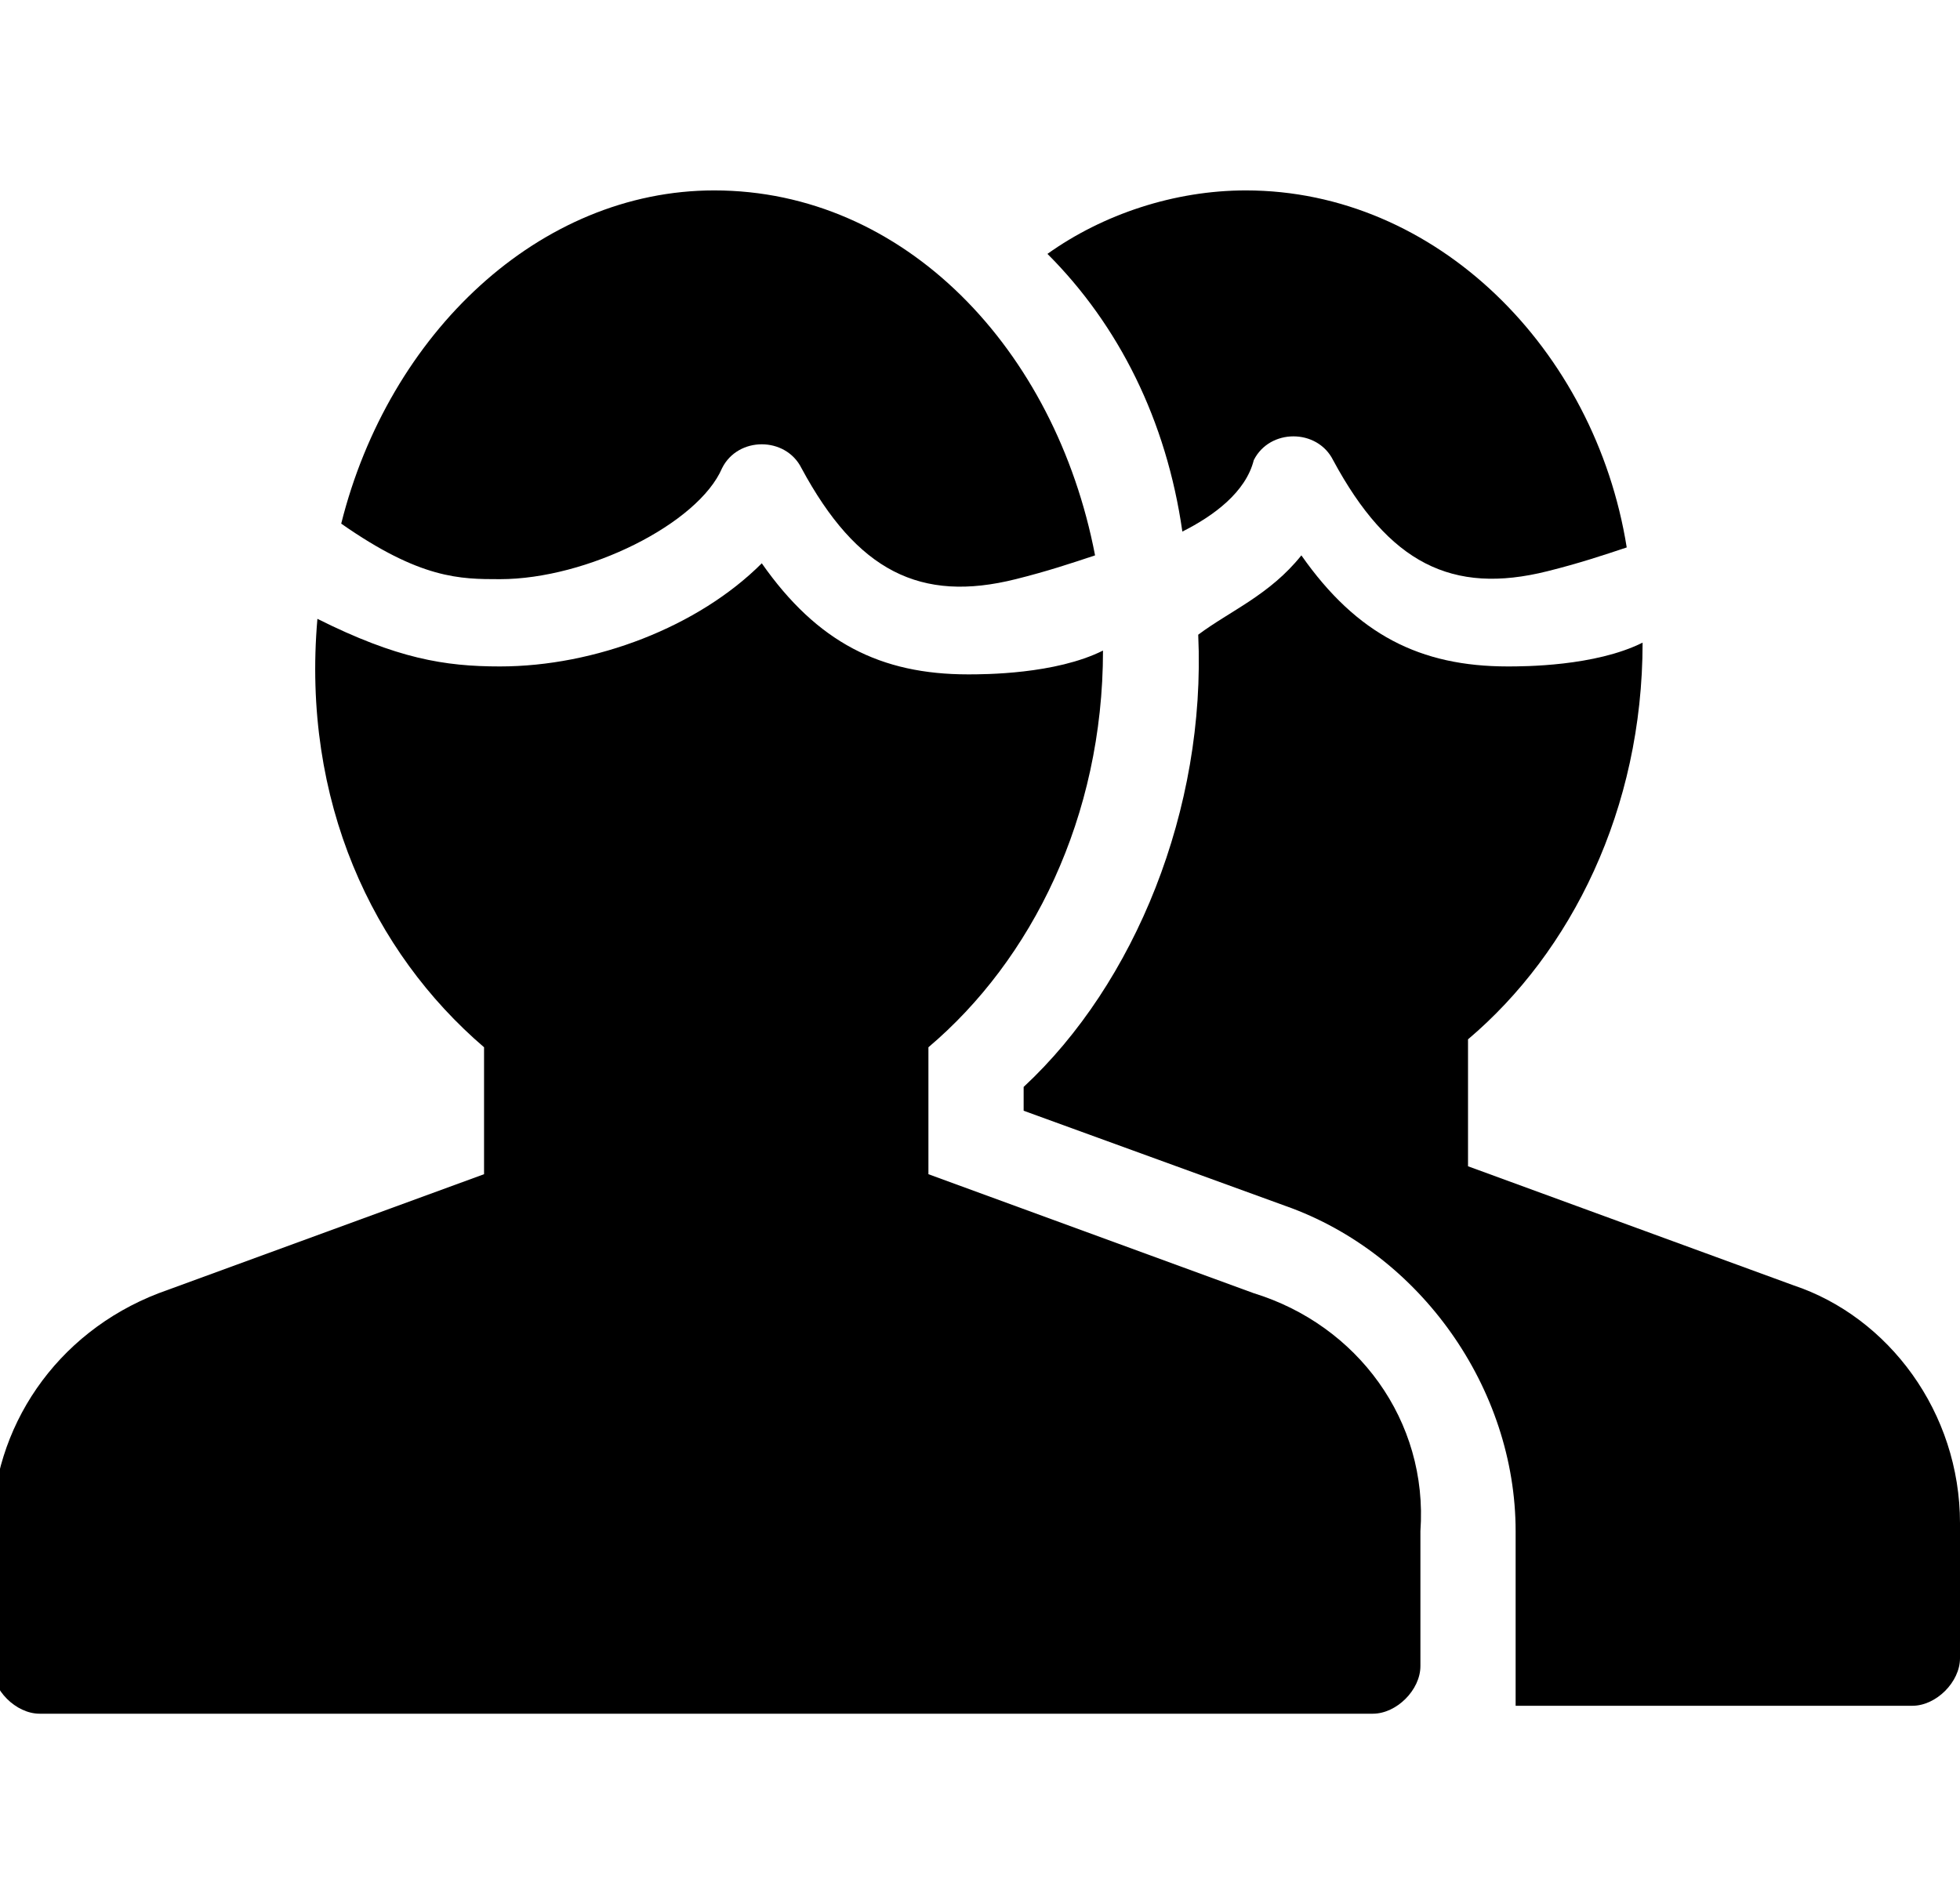
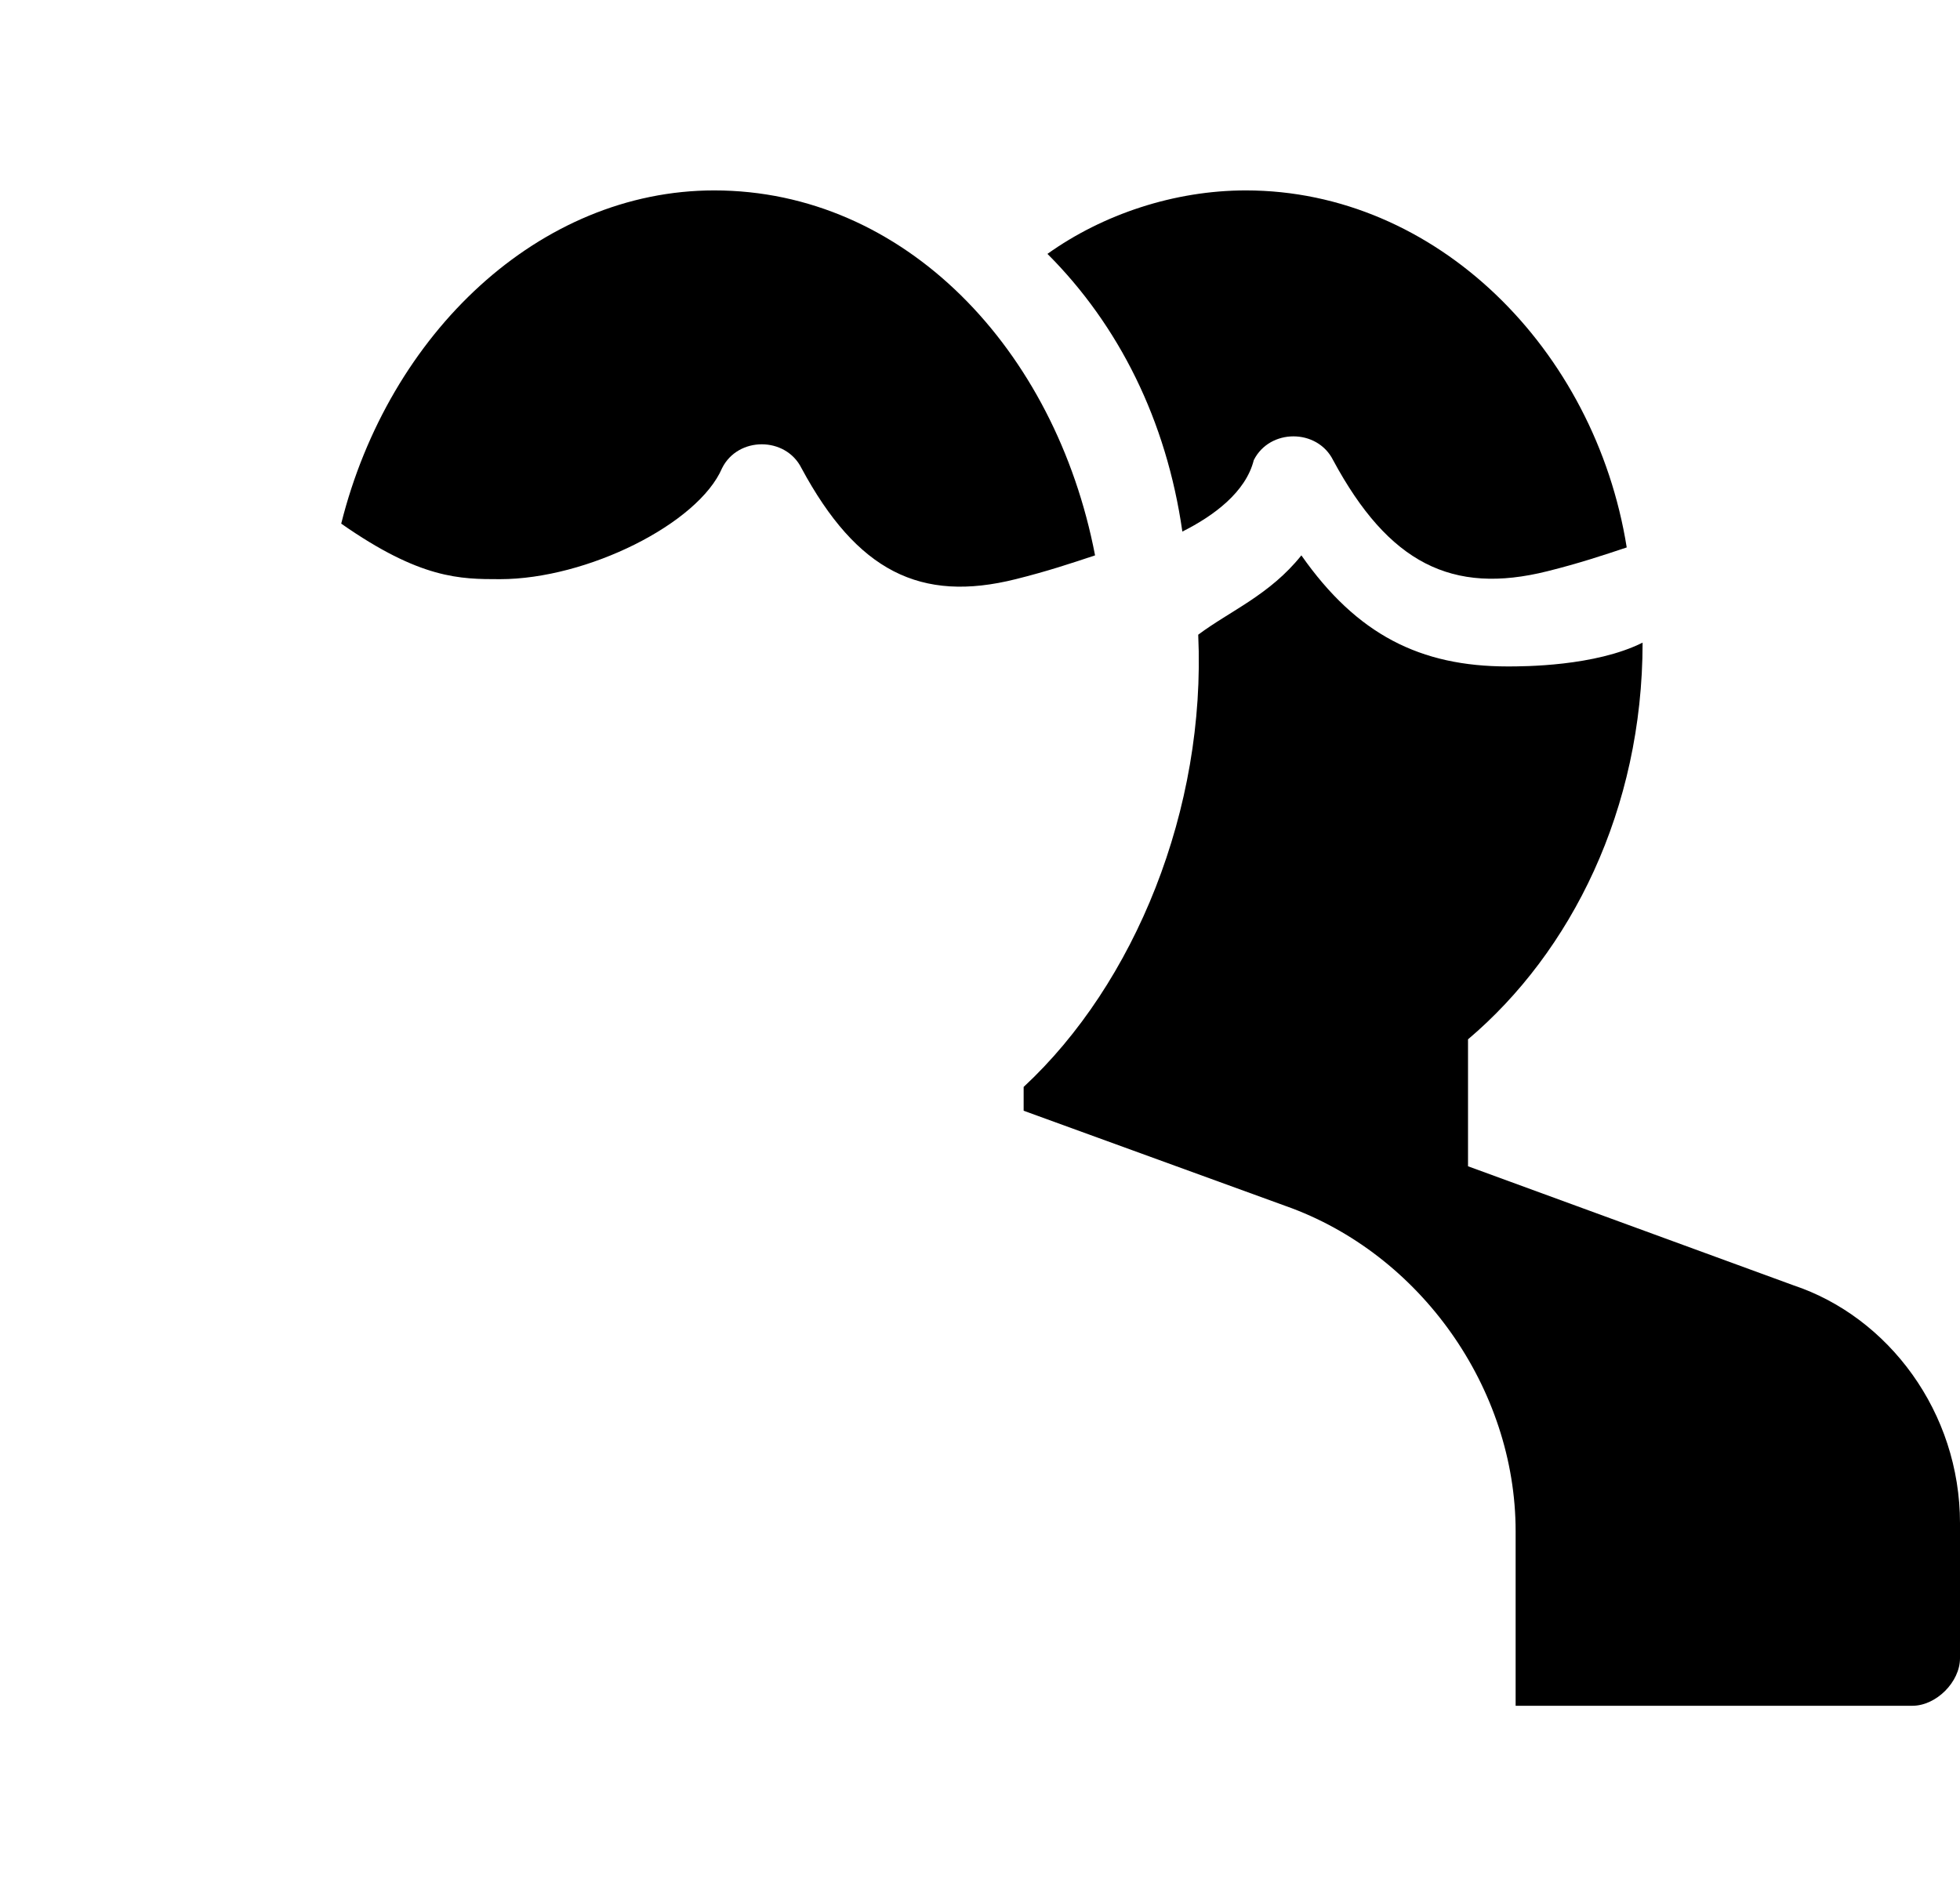
<svg xmlns="http://www.w3.org/2000/svg" version="1.1" id="Ebene_1" x="0px" y="0px" viewBox="0 0 24.7 24" style="enable-background:new 0 0 24.7 24;" xml:space="preserve">
  <style type="text/css">
	.st0{fill:none;}
</style>
  <rect x="0" class="st0" width="24.7" height="24" />
  <g>
    <path d="M15.1,8c0.1,2.2-0.8,4.4-2.2,5.7V14l3.3,1.2c1.7,0.6,2.9,2.3,2.9,4.1v2.2h5c0.3,0,0.6-0.3,0.6-0.6v-1.7   c0-1.4-0.9-2.6-2.1-3l-4.1-1.5v-1.6c1.3-1.1,2.2-2.9,2.2-5c-0.6,0.3-1.5,0.3-1.7,0.3c-1.1,0-1.9-0.4-2.6-1.4   C16,7.5,15.5,7.7,15.1,8z" />
    <path d="M15.7,2.4c-0.9,0-1.8,0.3-2.5,0.8c0.9,0.9,1.5,2.1,1.7,3.5c0.4-0.2,0.8-0.5,0.9-0.9c0.1-0.2,0.3-0.3,0.5-0.3   c0.2,0,0.4,0.1,0.5,0.3c0.7,1.3,1.5,1.7,2.7,1.4c0.4-0.1,0.7-0.2,1-0.3C20.1,4.4,18.1,2.4,15.7,2.4z" />
  </g>
  <g>
    <path d="M6.3,7.3c1.1,0,2.5-0.7,2.8-1.4c0.1-0.2,0.3-0.3,0.5-0.3c0.2,0,0.4,0.1,0.5,0.3c0.7,1.3,1.5,1.7,2.7,1.4   c0.4-0.1,0.7-0.2,1-0.3C13.3,4.4,11.4,2.4,9,2.4c-2.2,0-4.1,1.8-4.7,4.2C5.3,7.3,5.8,7.3,6.3,7.3z" />
-     <path d="M15.8,16.3l-4.1-1.5v-1.6c1.3-1.1,2.2-2.9,2.2-5c-0.6,0.3-1.5,0.3-1.7,0.3c-1.1,0-1.9-0.4-2.6-1.4C8.8,7.9,7.5,8.4,6.3,8.4   C5.6,8.4,5,8.3,4,7.8c-0.2,2.3,0.7,4.2,2.1,5.4v1.6l-4.1,1.5c-1.3,0.5-2.1,1.7-2.1,3V21c0,0.3,0.3,0.6,0.6,0.6h16.8   c0.3,0,0.6-0.3,0.6-0.6v-1.7C18,17.9,17.1,16.7,15.8,16.3z" />
  </g>
</svg>